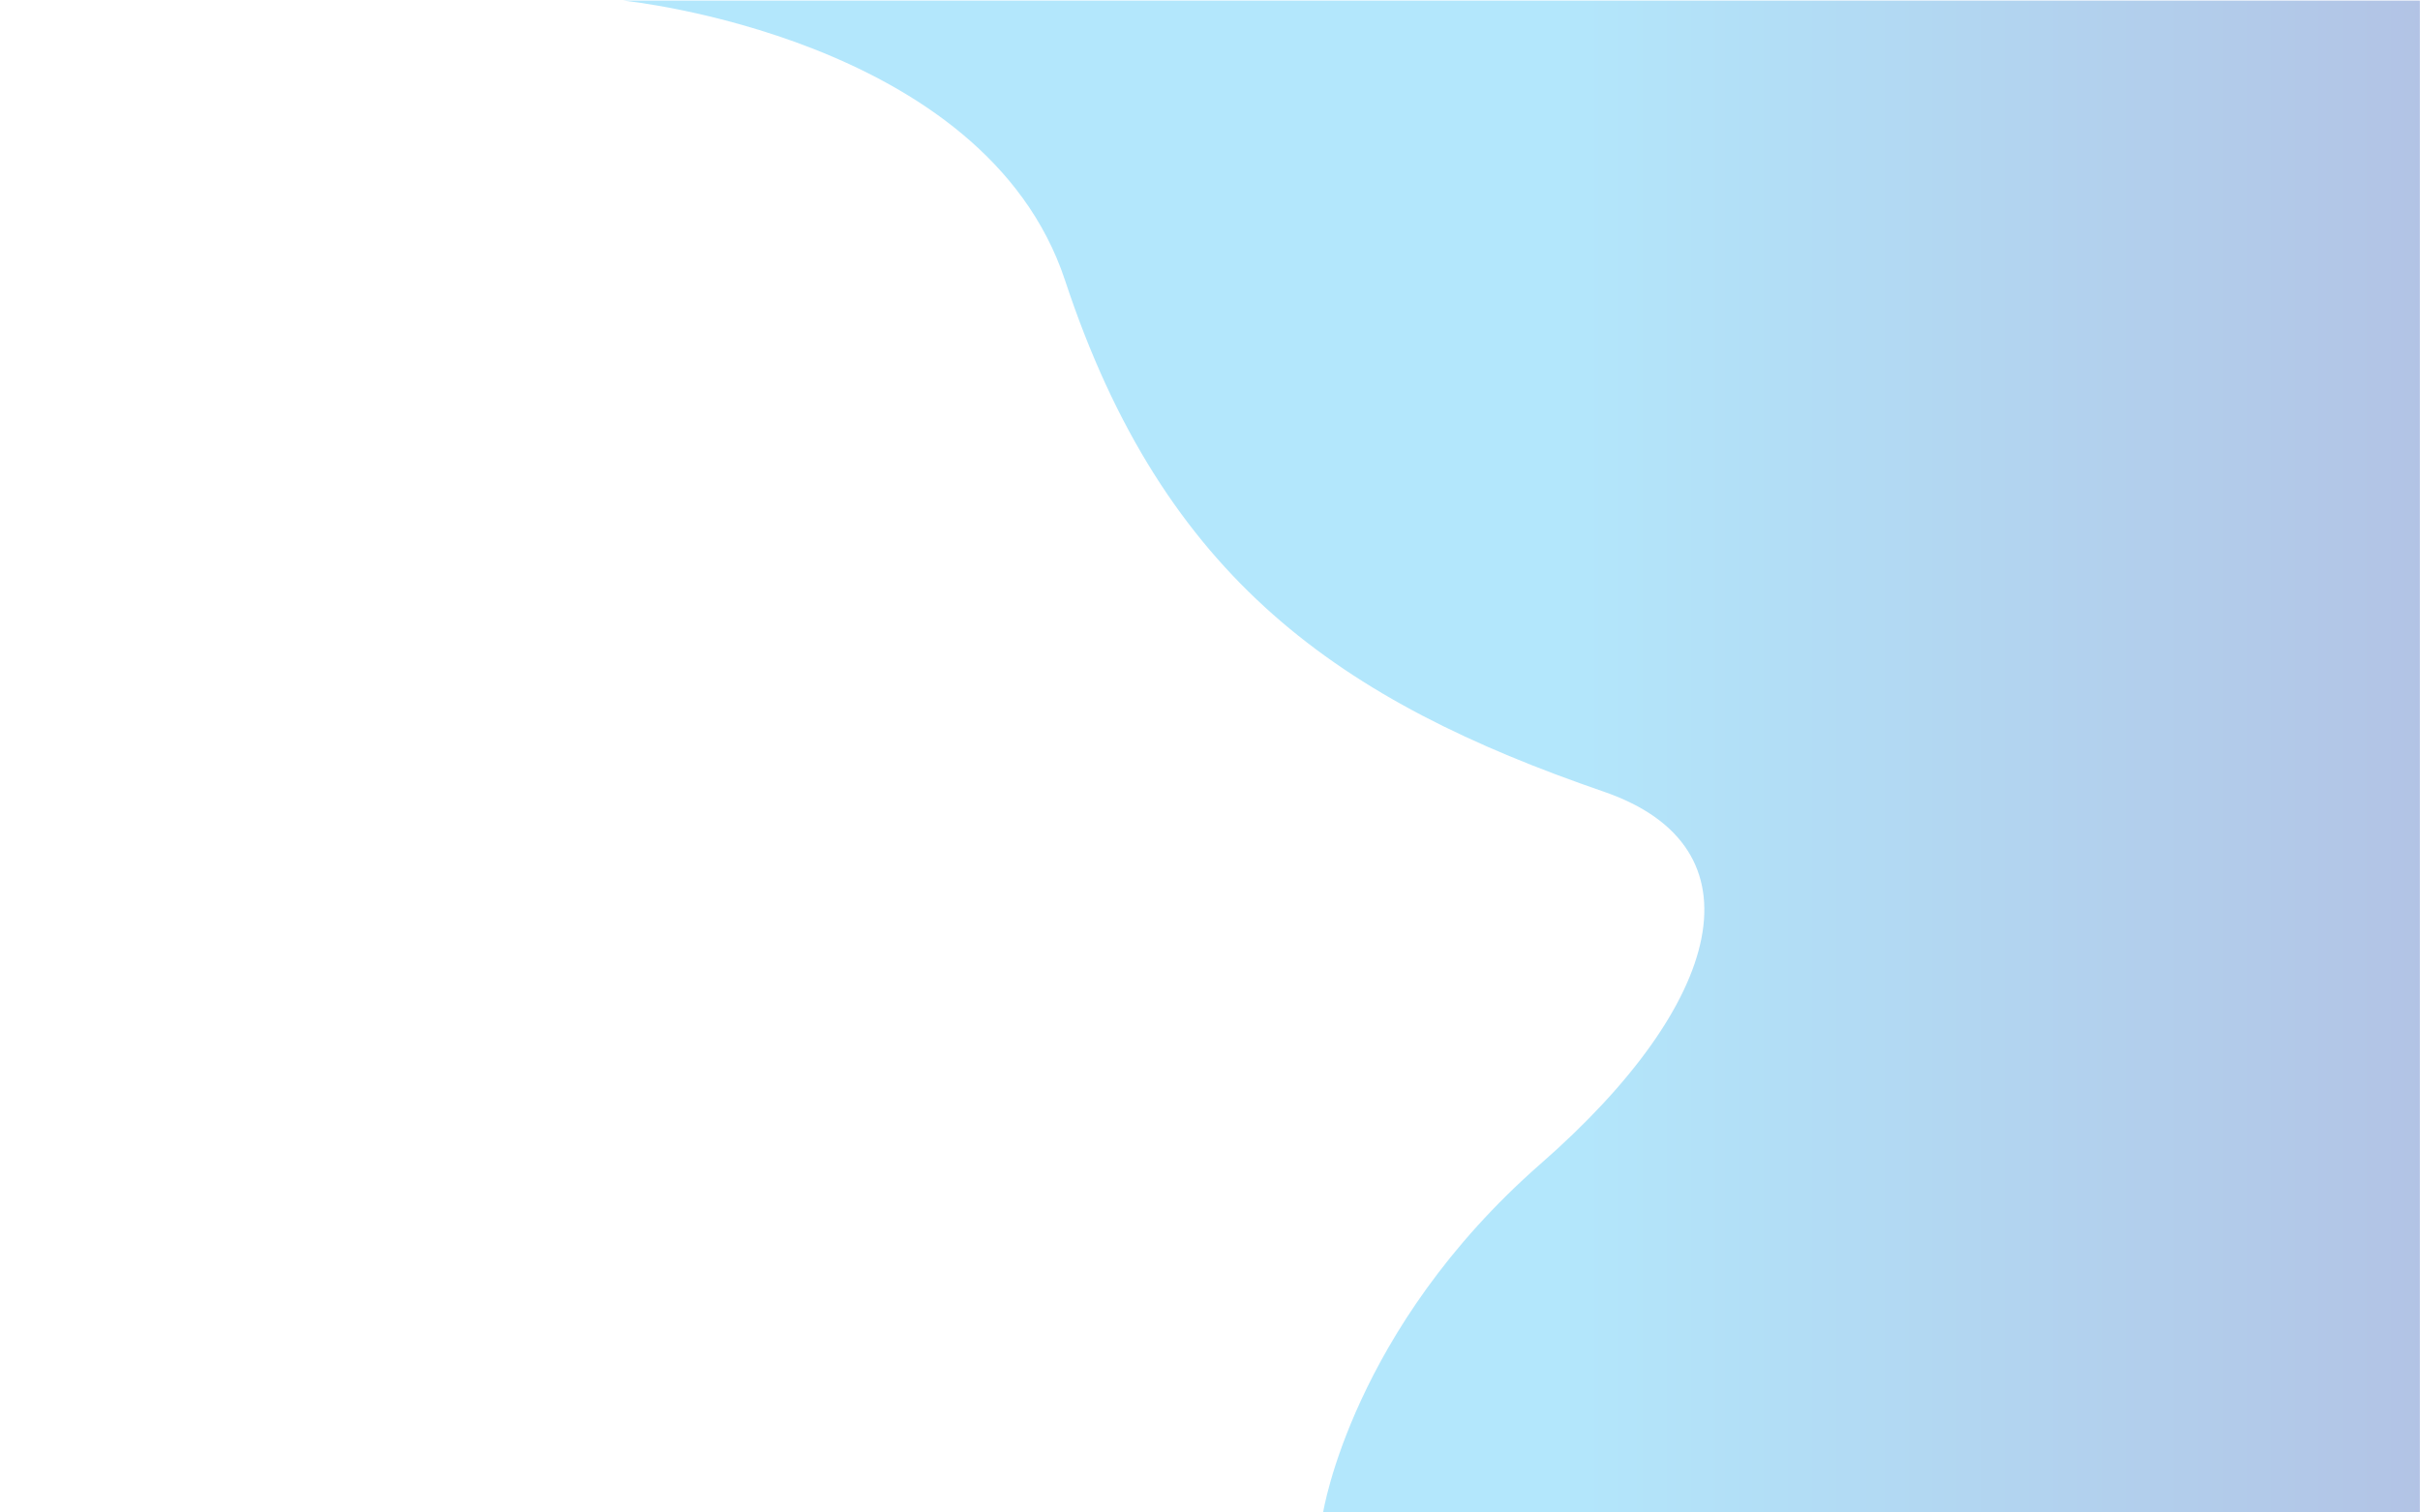
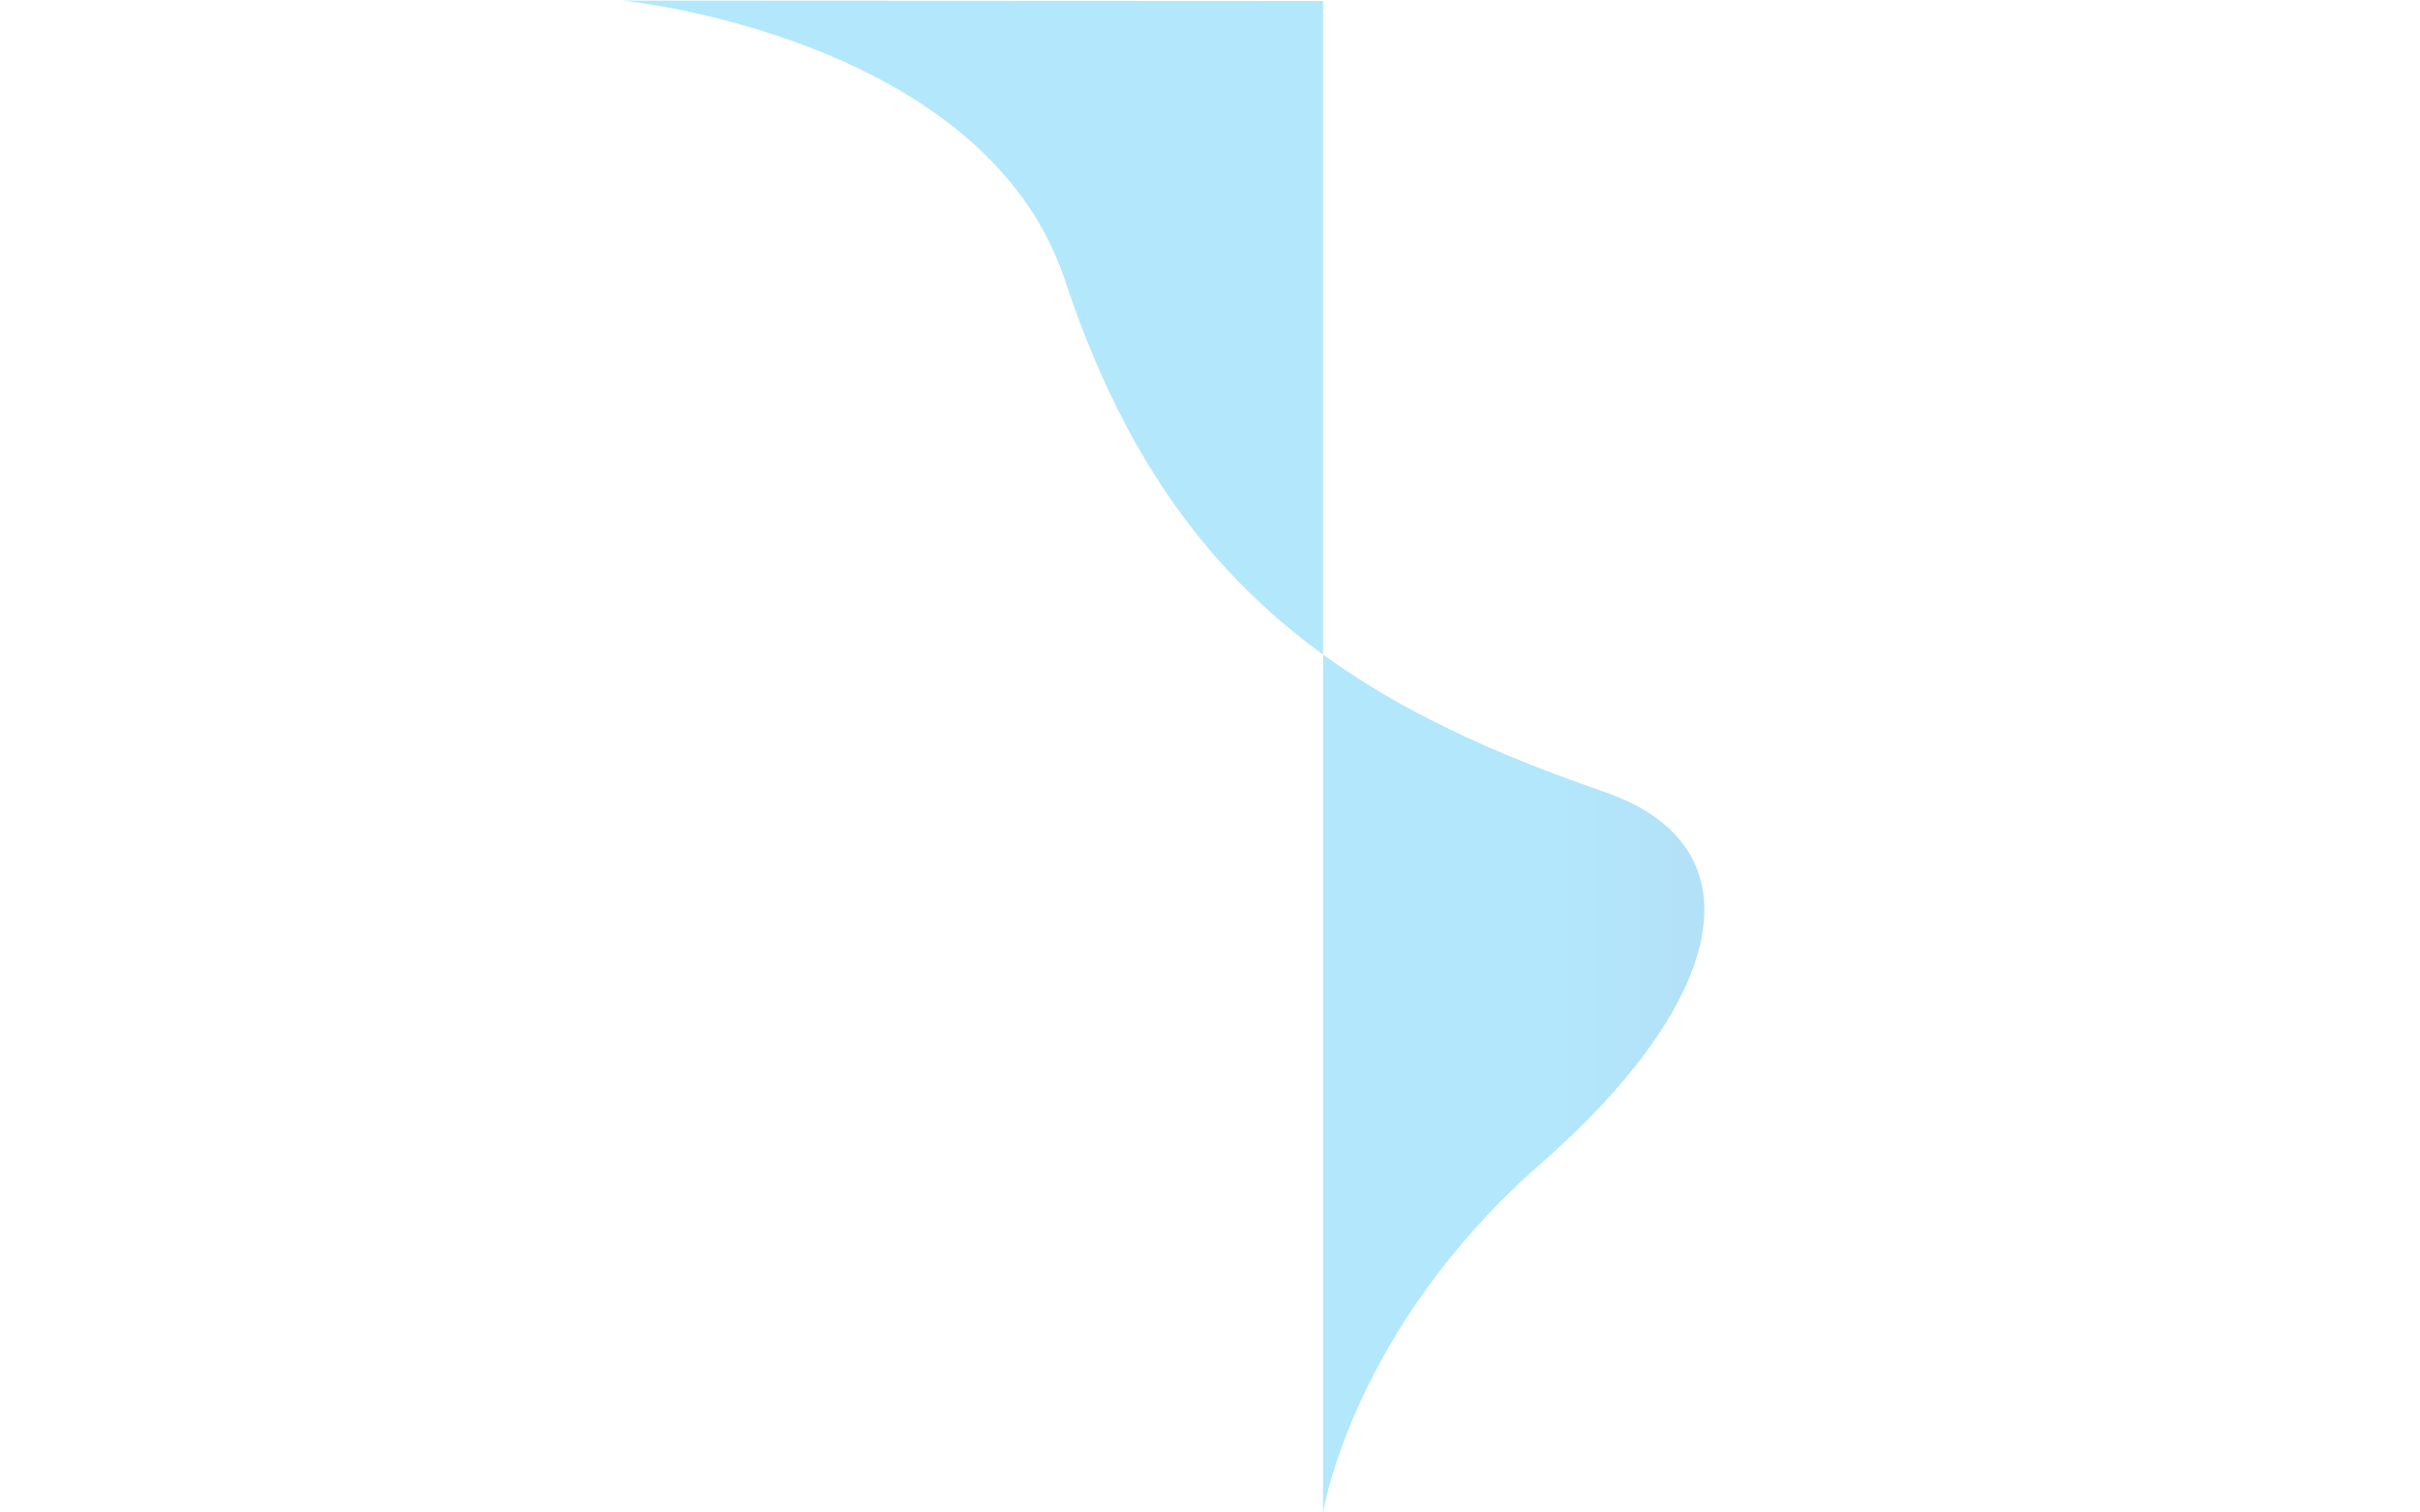
<svg xmlns="http://www.w3.org/2000/svg" version="1.2" viewBox="0 0 2000 1250" width="2000" height="1250">
  <title>&lt;Path&gt;</title>
  <defs>
    <linearGradient id="g1" x2="1" gradientUnits="userSpaceOnUse" gradientTransform="matrix(878.904,0,0,739.907,1280.066,.512)">
      <stop offset="0" stop-color="#02b2f6" />
      <stop offset="1" stop-color="#00209a" />
    </linearGradient>
  </defs>
  <style>
		.s0 { opacity: .3;fill: url(#g1) } 
	</style>
-   <path id="&lt;Path&gt;" class="s0" d="m515.2 0.5c0 0 298.4 29.8 365 231.2 81.8 247.5 227.9 347.8 445.3 422.6 133 45.8 99.4 174.9-52 307.3-156.4 136.8-180.1 288.8-180.1 288.8l906.5-0.3v-1249.6z" />
+   <path id="&lt;Path&gt;" class="s0" d="m515.2 0.5c0 0 298.4 29.8 365 231.2 81.8 247.5 227.9 347.8 445.3 422.6 133 45.8 99.4 174.9-52 307.3-156.4 136.8-180.1 288.8-180.1 288.8v-1249.6z" />
</svg>